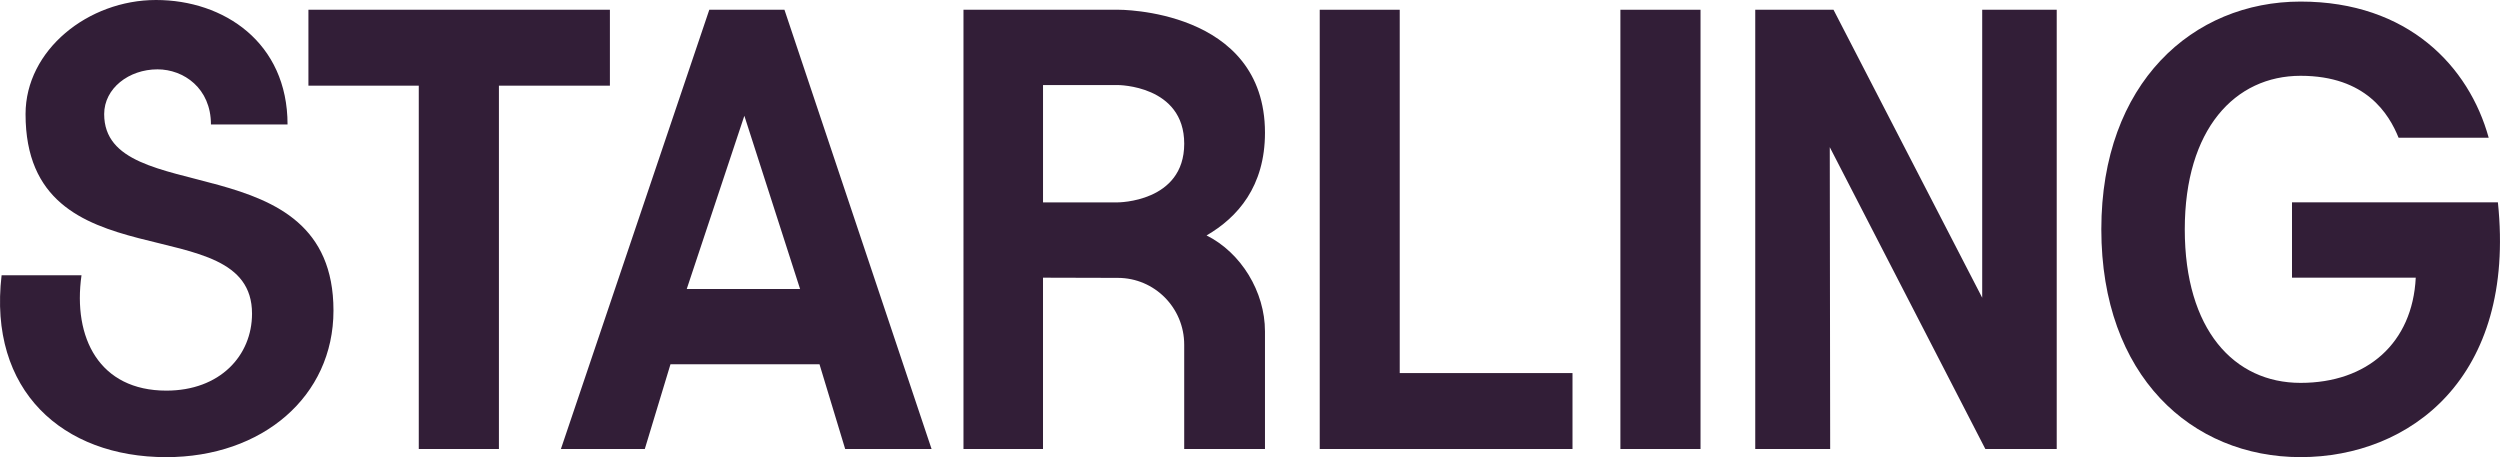
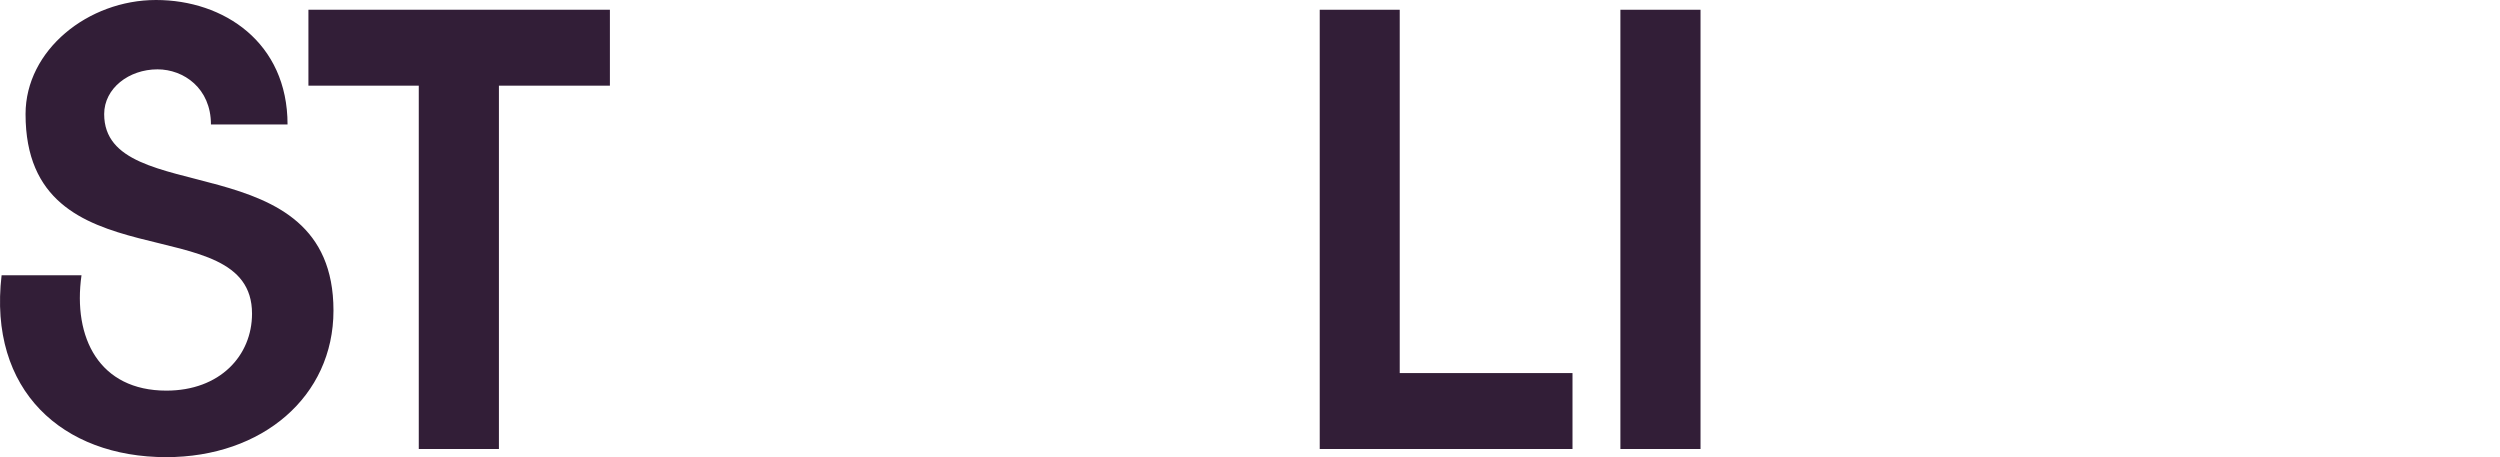
<svg xmlns="http://www.w3.org/2000/svg" viewBox="0 0 1000 182.86">
  <path d="M62.41,0c27.12,0,52.61,16.98,52.61,49.78h-30.64c0-14.48-10.89-22.04-21.38-22.04-11.42,0-21.32,7.56-21.33,17.9h0c0,38.52,91.72,11,91.72,78.57v.02c0,34.39-28.49,58.63-66.91,58.63C25.1,182.86-4.79,156.25.64,110.11h31.96c-3.55,25.09,7.17,46.14,33.94,46.14,21.46,0,34.27-14,34.27-30.8,0-43.26-90.59-10.57-90.59-79.8C10.22,19.98,35.29,0,62.41,0Z" fill="#321e37" />
-   <path d="M920.23.63c43.04,0,67.39,25.99,75.25,54.47h-36.04c-3.84-9.48-13-24.78-39.21-24.78-26.21,0-46.32,21.3-46.32,61.42s19.68,61.41,46.32,61.41,44.78-15.9,46.07-42.08h-49.5v-30.13h82.36c7.36,70.32-35.3,101.91-78.93,101.91s-79.7-32.53-79.7-91.12S877.19.63,920.23.63Z" fill="#321e37" />
  <path d="M243.96,34.27h-44.39v145.33h-32.06V34.27h-44.14V3.9h120.59v30.37Z" fill="#321e37" />
-   <path d="M372.63,179.6h-34.56l-10.27-33.89h-59.61l-10.27,33.89h-33.56L283.72,3.9h30.06l58.85,175.7ZM274.71,115.59h45.32l-22.29-69.28-23.04,69.28Z" fill="#321e37" fill-rule="evenodd" />
-   <path d="M447.14,3.89s58.85-.57,58.85,49.2c0,21.45-10.93,33.88-23.37,41.08h0c13.75,6.86,23.37,22.46,23.37,38.39v47.03h-32.31v-41.73c0-14.74-11.84-26.69-26.55-26.71l-29.93-.08v68.52h-31.81V3.89h61.73ZM417.21,80.95h29.93s26.55,0,26.55-23.46-26.55-23.47-26.55-23.47h-29.93v46.93Z" fill="#321e37" fill-rule="evenodd" />
  <path d="M680.21,179.6h-32.05V3.9h32.05v175.7Z" fill="#321e37" />
-   <path d="M792.88,119.11V3.9h29.81v175.7h-28.55l-62.23-120.73.16,120.73h-29.97V3.9h31.3l59.49,115.21Z" fill="#321e37" />
  <path d="M559.89,149.23h69.11v30.37h-101.11V3.9h32v145.33Z" fill="#321e37" />
</svg>